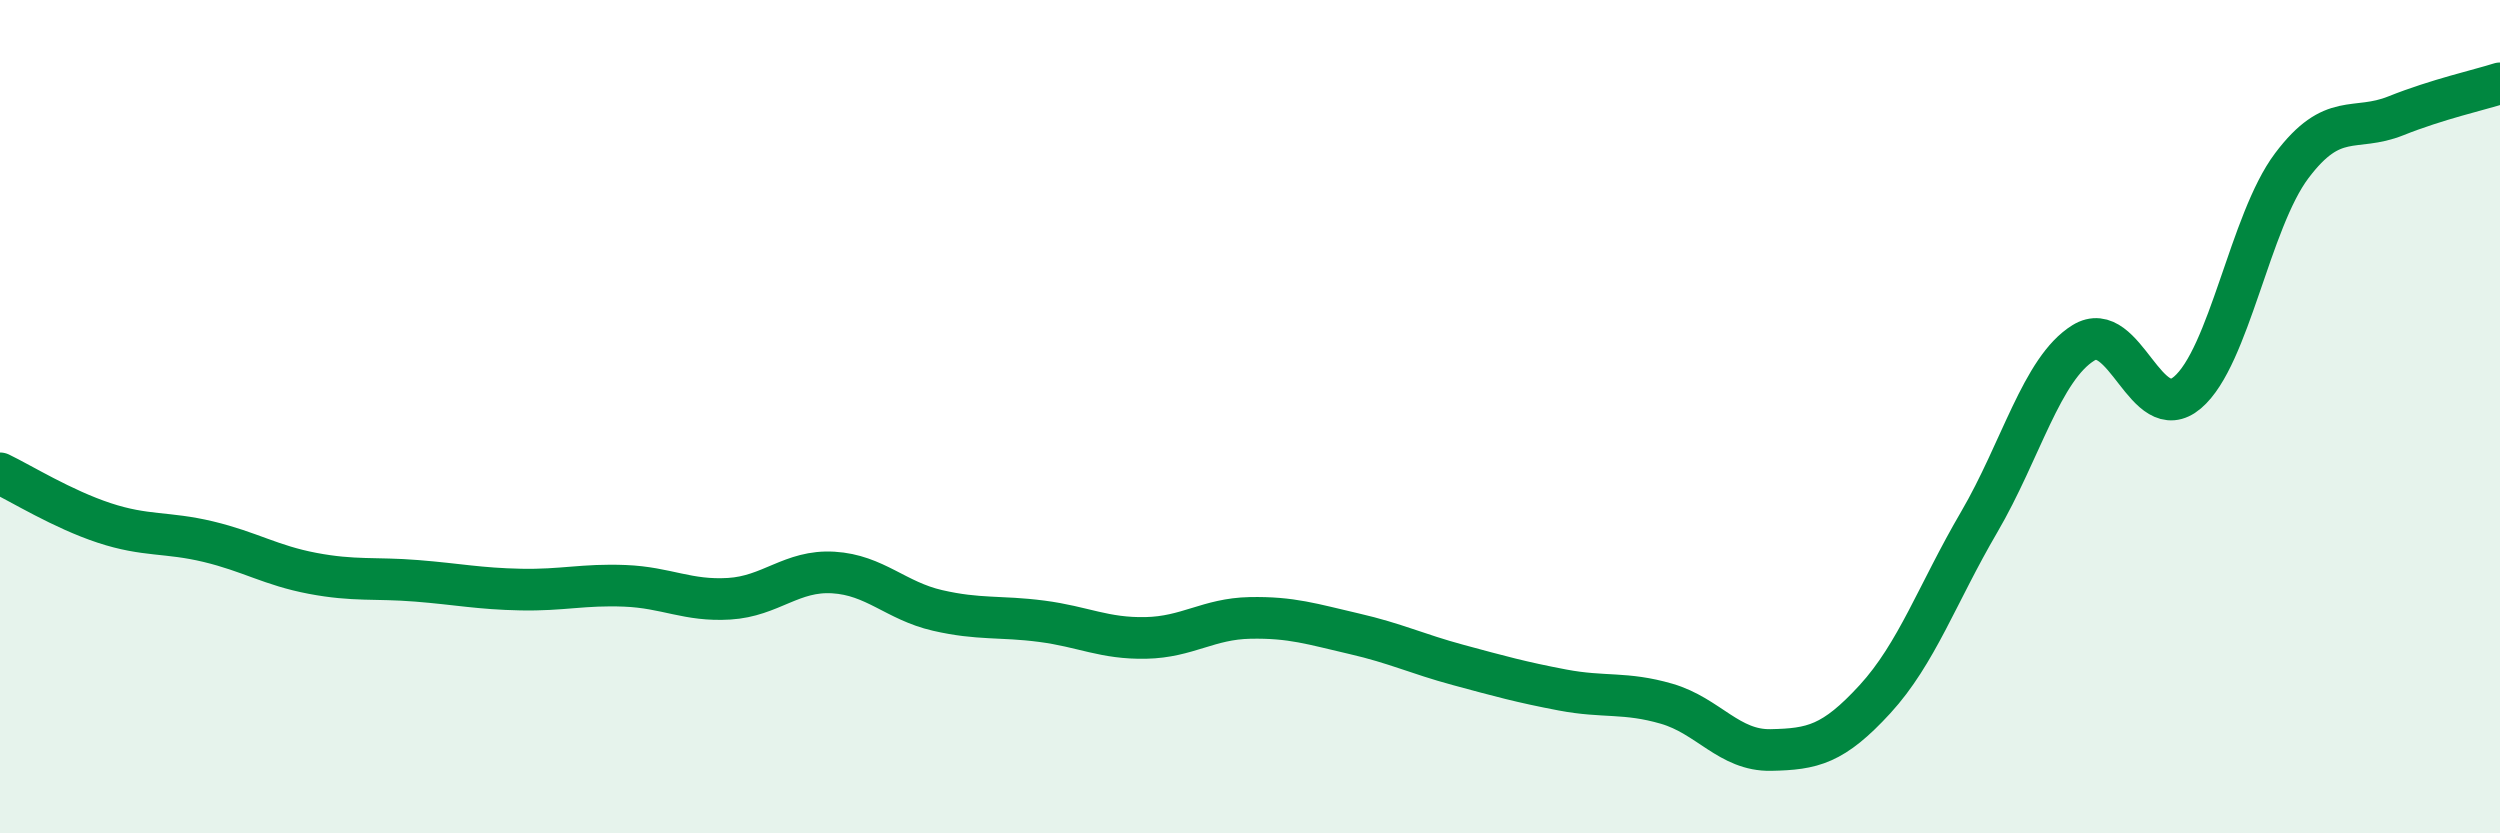
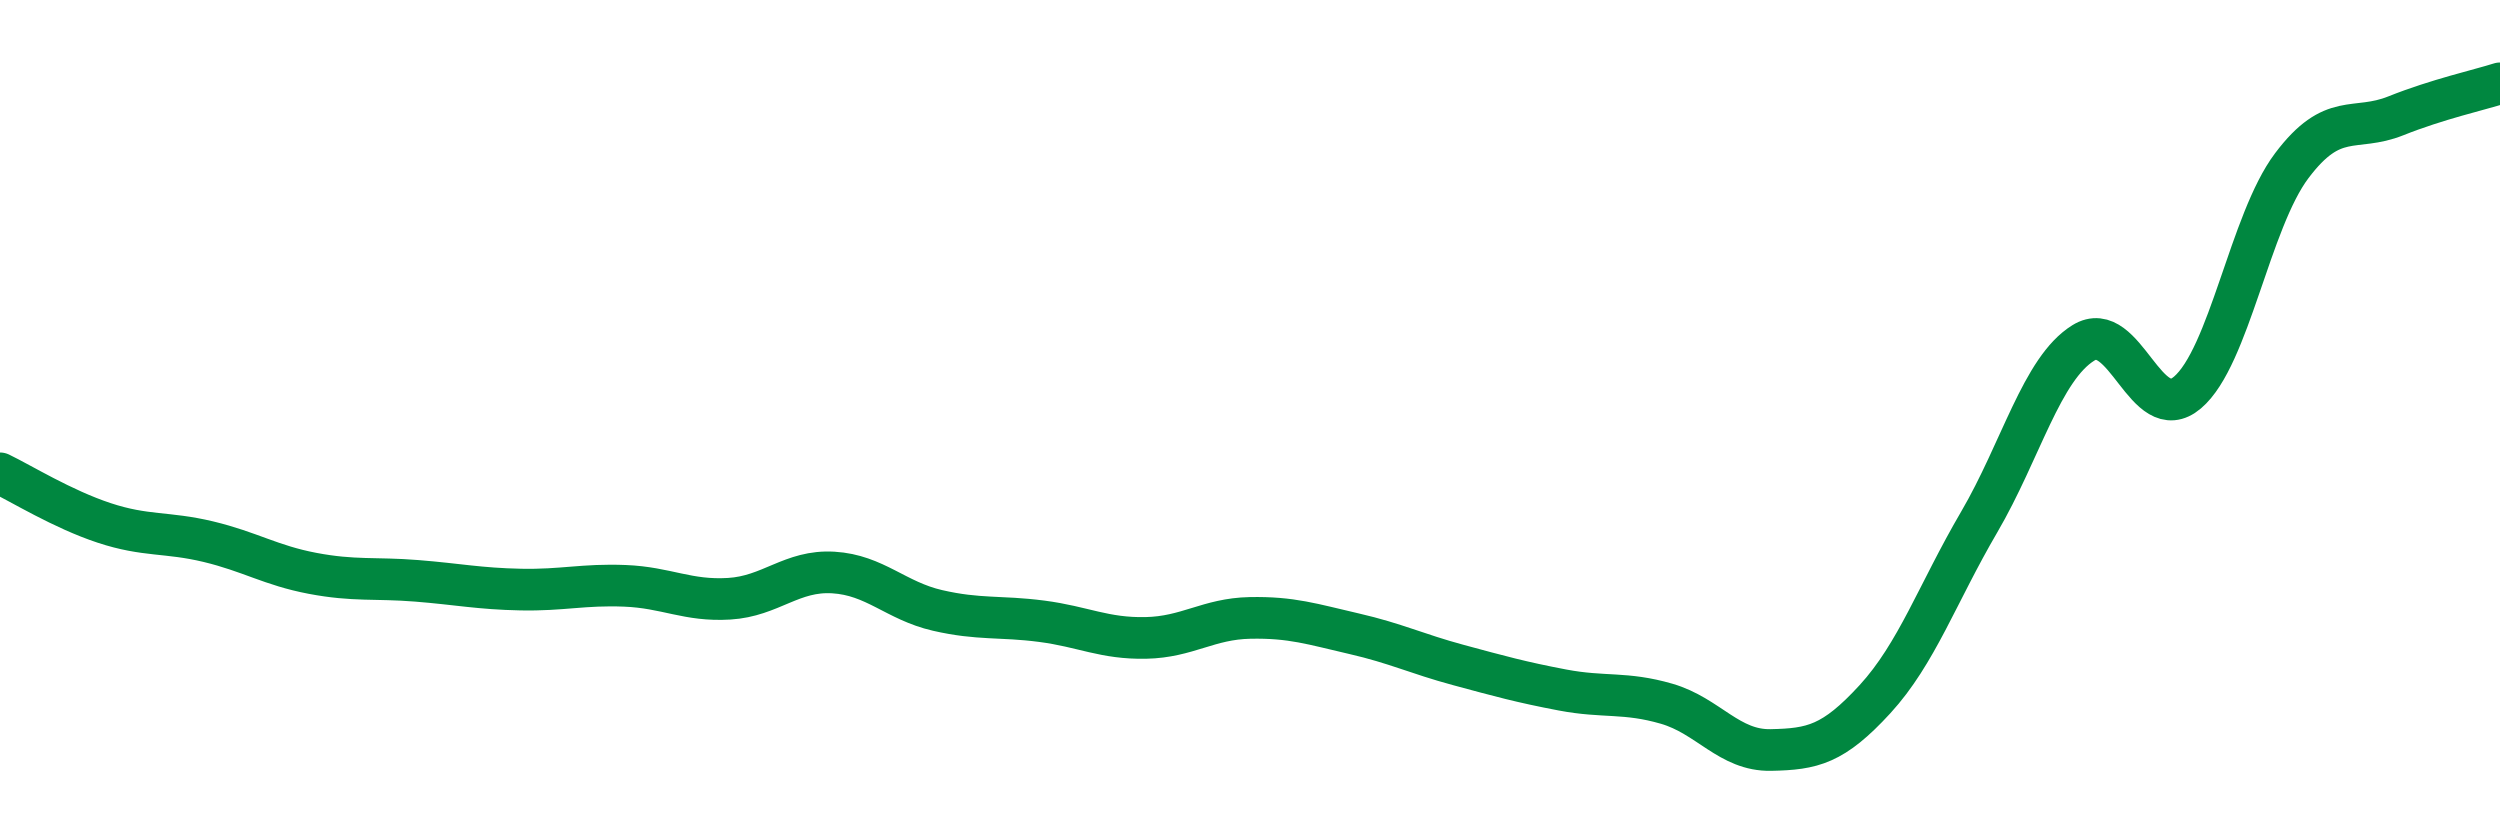
<svg xmlns="http://www.w3.org/2000/svg" width="60" height="20" viewBox="0 0 60 20">
-   <path d="M 0,11.36 C 0.5,11.6 1.5,12.22 2.5,12.55 C 3.5,12.88 4,12.76 5,13 C 6,13.24 6.5,13.57 7.5,13.76 C 8.5,13.95 9,13.86 10,13.94 C 11,14.02 11.5,14.13 12.5,14.15 C 13.5,14.17 14,14.02 15,14.06 C 16,14.1 16.5,14.43 17.5,14.37 C 18.5,14.31 19,13.68 20,13.74 C 21,13.8 21.5,14.42 22.5,14.65 C 23.5,14.88 24,14.78 25,14.91 C 26,15.04 26.5,15.33 27.5,15.31 C 28.5,15.29 29,14.85 30,14.83 C 31,14.81 31.5,14.98 32.5,15.21 C 33.5,15.44 34,15.69 35,15.96 C 36,16.23 36.5,16.37 37.5,16.56 C 38.5,16.75 39,16.6 40,16.89 C 41,17.18 41.5,18.02 42.5,18 C 43.5,17.98 44,17.87 45,16.78 C 46,15.69 46.5,14.24 47.5,12.53 C 48.5,10.82 49,8.85 50,8.23 C 51,7.61 51.5,10.27 52.5,9.42 C 53.5,8.57 54,5.31 55,3.98 C 56,2.65 56.5,3.18 57.5,2.78 C 58.5,2.38 59.5,2.16 60,2L60 20L0 20Z" fill="#008740" opacity="0.1" stroke-linecap="round" stroke-linejoin="round" />
  <path d="M 0,11.36 C 0.5,11.6 1.5,12.22 2.5,12.55 C 3.5,12.88 4,12.76 5,13 C 6,13.24 6.5,13.57 7.5,13.76 C 8.5,13.95 9,13.86 10,13.94 C 11,14.02 11.5,14.13 12.5,14.15 C 13.5,14.17 14,14.02 15,14.06 C 16,14.1 16.5,14.43 17.5,14.37 C 18.5,14.31 19,13.68 20,13.74 C 21,13.8 21.5,14.42 22.5,14.65 C 23.5,14.88 24,14.78 25,14.91 C 26,15.04 26.5,15.33 27.5,15.31 C 28.5,15.29 29,14.85 30,14.83 C 31,14.81 31.5,14.98 32.5,15.21 C 33.5,15.44 34,15.69 35,15.96 C 36,16.23 36.5,16.37 37.5,16.56 C 38.5,16.75 39,16.6 40,16.89 C 41,17.18 41.5,18.02 42.5,18 C 43.5,17.98 44,17.87 45,16.78 C 46,15.69 46.5,14.24 47.5,12.53 C 48.5,10.82 49,8.85 50,8.23 C 51,7.61 51.5,10.27 52.5,9.42 C 53.5,8.57 54,5.31 55,3.98 C 56,2.65 56.5,3.18 57.5,2.78 C 58.5,2.38 59.5,2.16 60,2" stroke="#008740" stroke-width="1" fill="none" stroke-linecap="round" stroke-linejoin="round" />
</svg>